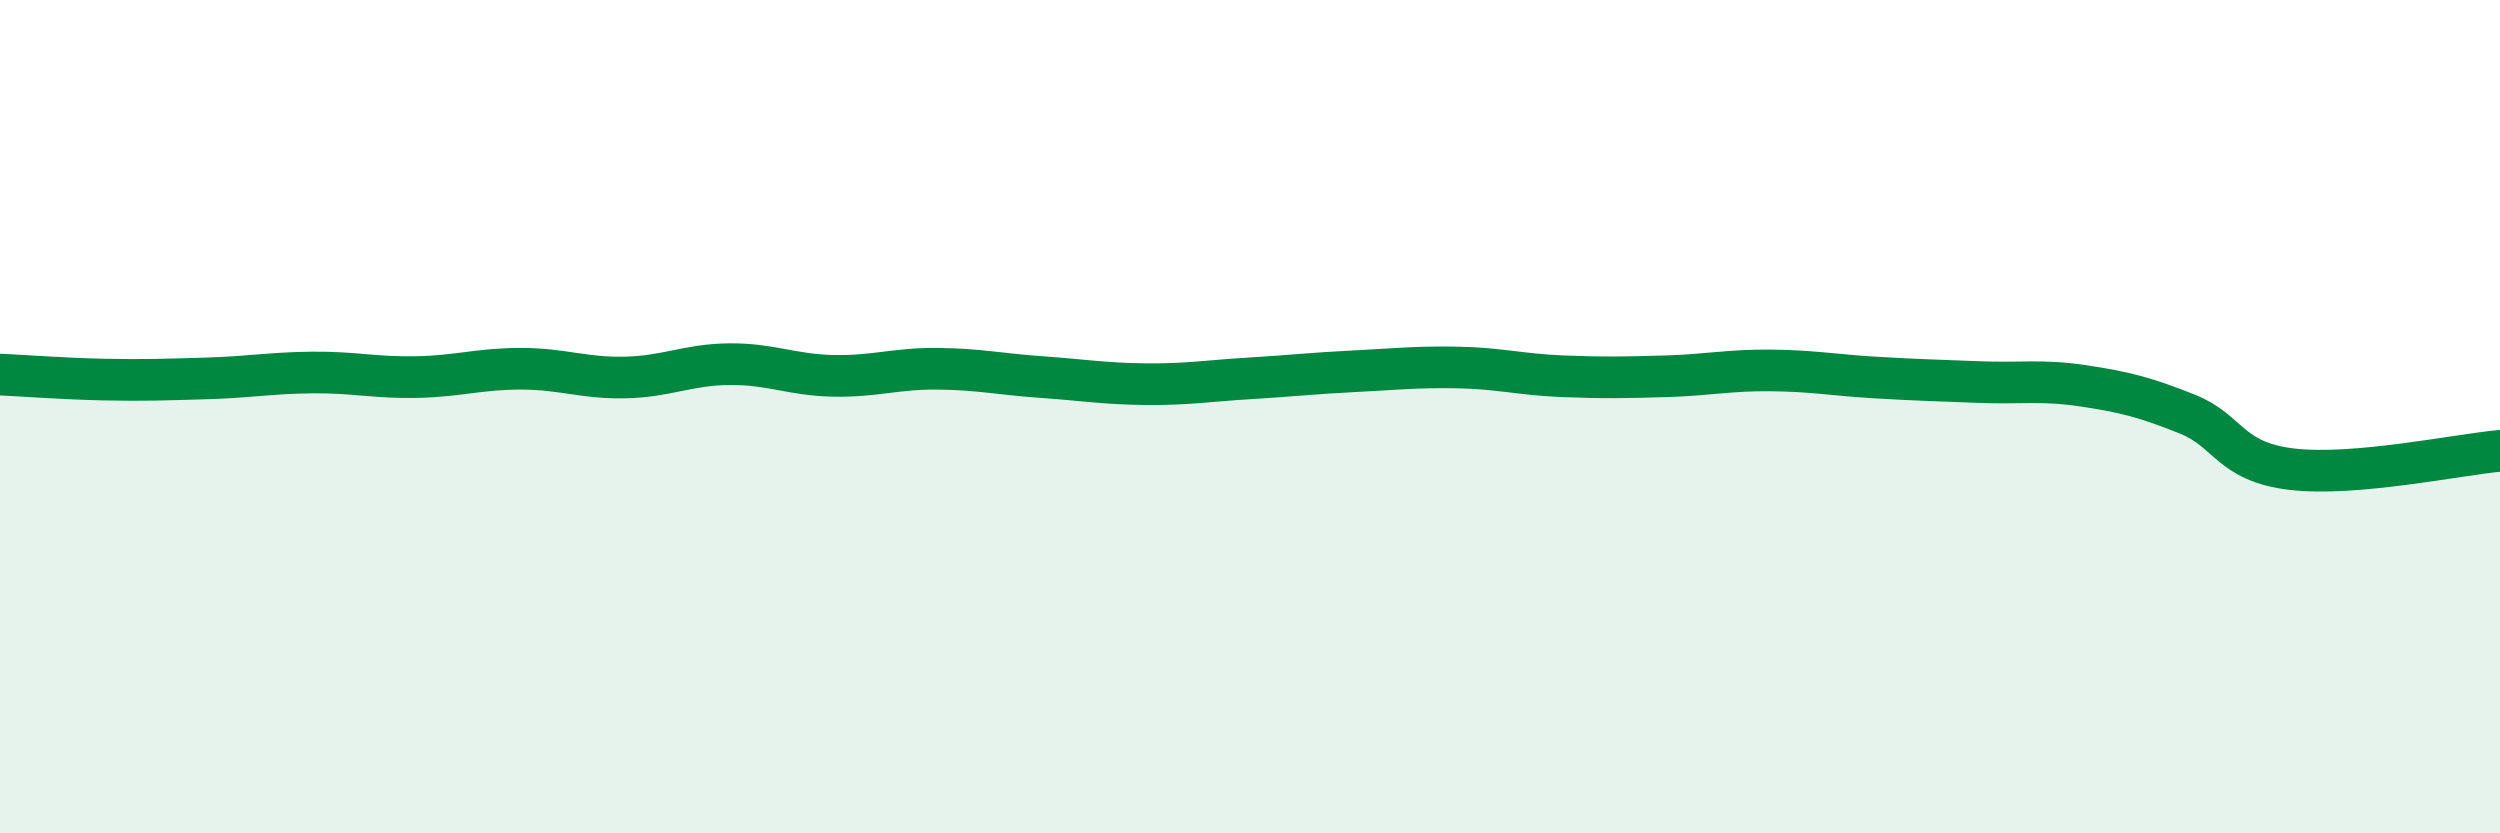
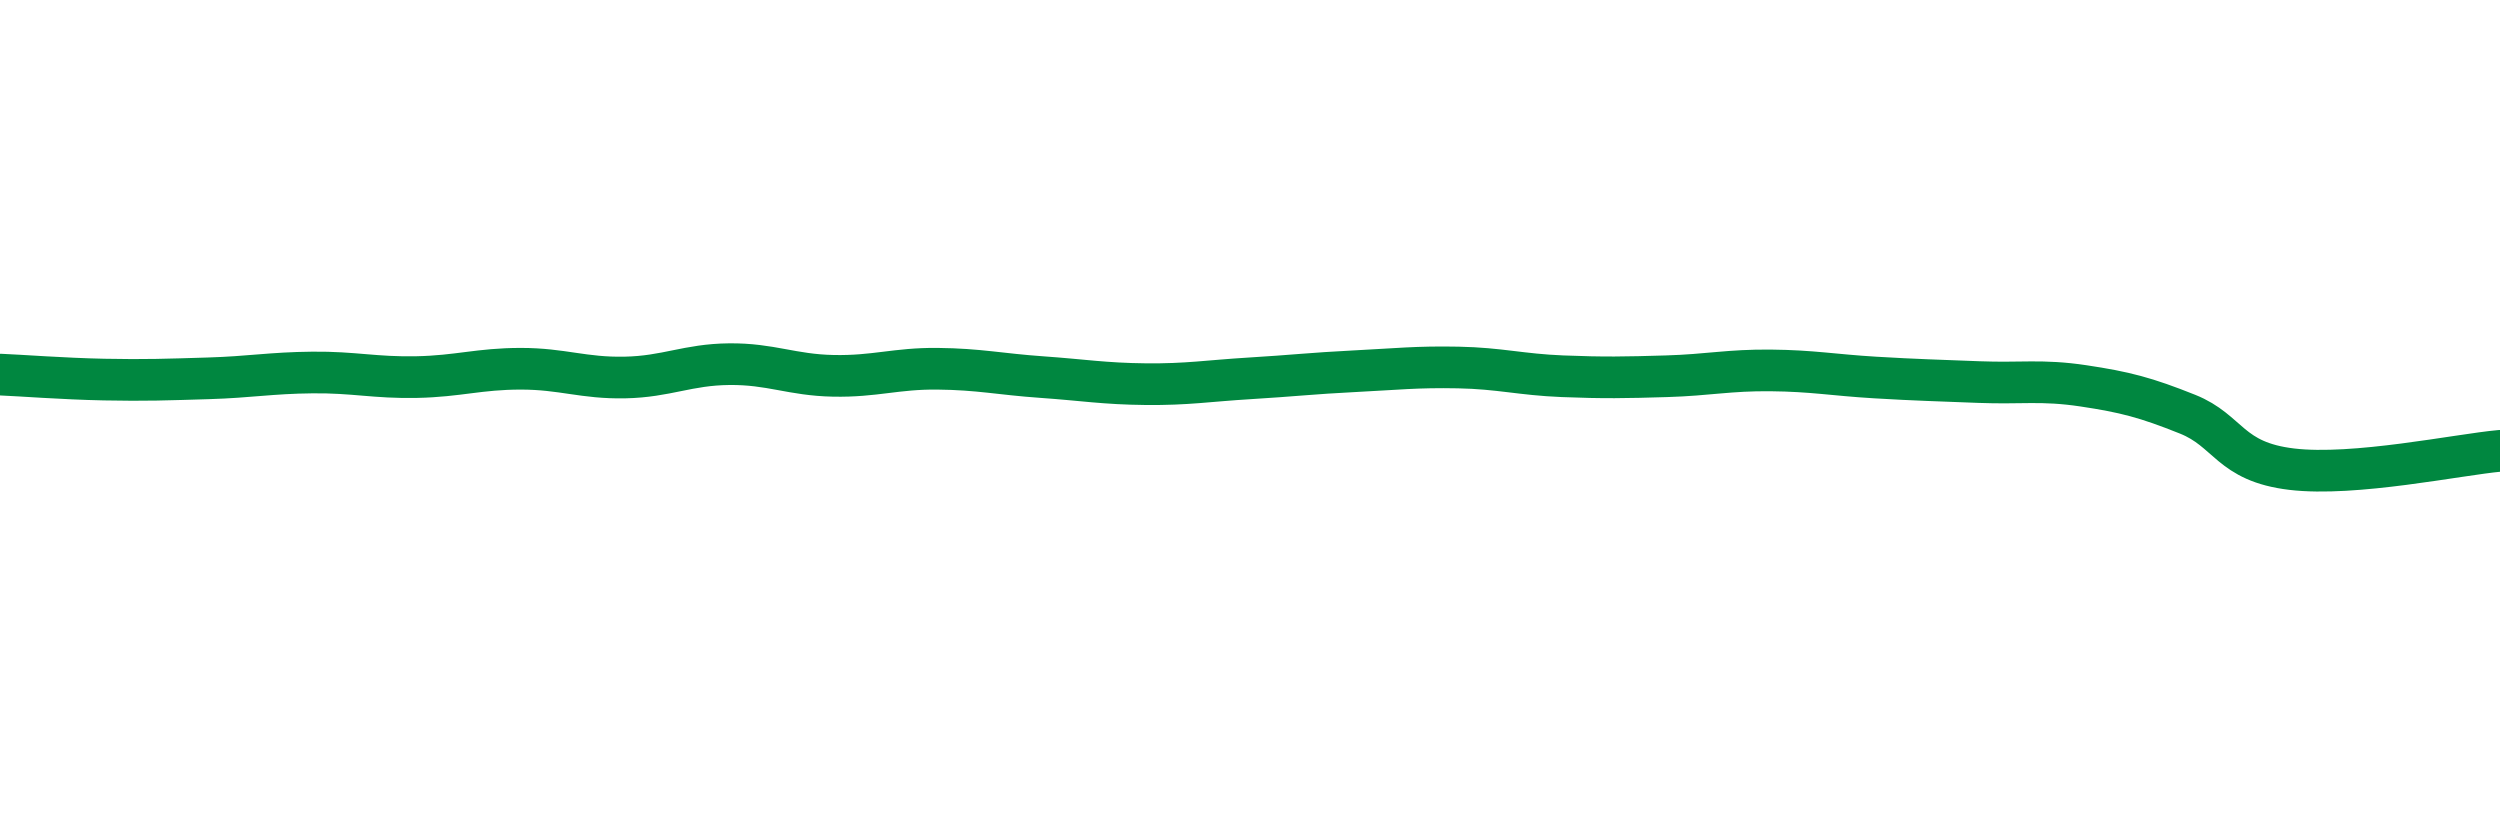
<svg xmlns="http://www.w3.org/2000/svg" width="60" height="20" viewBox="0 0 60 20">
-   <path d="M 0,8.99 C 0.5,9.01 1.5,9.09 2.5,9.11 C 3.5,9.13 4,9.11 5,9.08 C 6,9.05 6.5,8.95 7.5,8.94 C 8.5,8.93 9,9.07 10,9.05 C 11,9.03 11.5,8.85 12.5,8.85 C 13.5,8.85 14,9.08 15,9.06 C 16,9.04 16.5,8.75 17.5,8.74 C 18.5,8.73 19,9 20,9.02 C 21,9.04 21.5,8.84 22.5,8.85 C 23.5,8.86 24,8.98 25,9.05 C 26,9.12 26.5,9.21 27.5,9.22 C 28.5,9.23 29,9.14 30,9.08 C 31,9.02 31.5,8.96 32.5,8.91 C 33.5,8.86 34,8.8 35,8.82 C 36,8.84 36.5,8.99 37.5,9.03 C 38.5,9.07 39,9.06 40,9.03 C 41,9 41.5,8.88 42.5,8.89 C 43.5,8.9 44,9 45,9.06 C 46,9.12 46.5,9.13 47.5,9.17 C 48.5,9.21 49,9.11 50,9.26 C 51,9.41 51.5,9.54 52.5,9.94 C 53.5,10.34 53.5,11.08 55,11.26 C 56.5,11.44 59,10.91 60,10.82L60 20L0 20Z" fill="#008740" opacity="0.1" stroke-linecap="round" stroke-linejoin="round" />
  <path d="M 0,8.99 C 0.5,9.01 1.5,9.09 2.5,9.11 C 3.5,9.13 4,9.11 5,9.08 C 6,9.05 6.5,8.95 7.5,8.94 C 8.5,8.93 9,9.07 10,9.05 C 11,9.03 11.5,8.85 12.5,8.85 C 13.5,8.85 14,9.08 15,9.06 C 16,9.04 16.5,8.75 17.5,8.74 C 18.5,8.73 19,9 20,9.02 C 21,9.04 21.5,8.84 22.5,8.85 C 23.5,8.86 24,8.98 25,9.05 C 26,9.12 26.5,9.21 27.5,9.22 C 28.5,9.23 29,9.14 30,9.08 C 31,9.02 31.5,8.96 32.5,8.91 C 33.5,8.86 34,8.8 35,8.82 C 36,8.84 36.5,8.99 37.5,9.03 C 38.5,9.07 39,9.06 40,9.03 C 41,9 41.5,8.88 42.5,8.89 C 43.5,8.9 44,9 45,9.06 C 46,9.12 46.5,9.13 47.5,9.17 C 48.5,9.21 49,9.11 50,9.26 C 51,9.41 51.5,9.54 52.5,9.94 C 53.5,10.34 53.5,11.08 55,11.26 C 56.5,11.44 59,10.91 60,10.82" stroke="#008740" stroke-width="1" fill="none" stroke-linecap="round" stroke-linejoin="round" />
</svg>